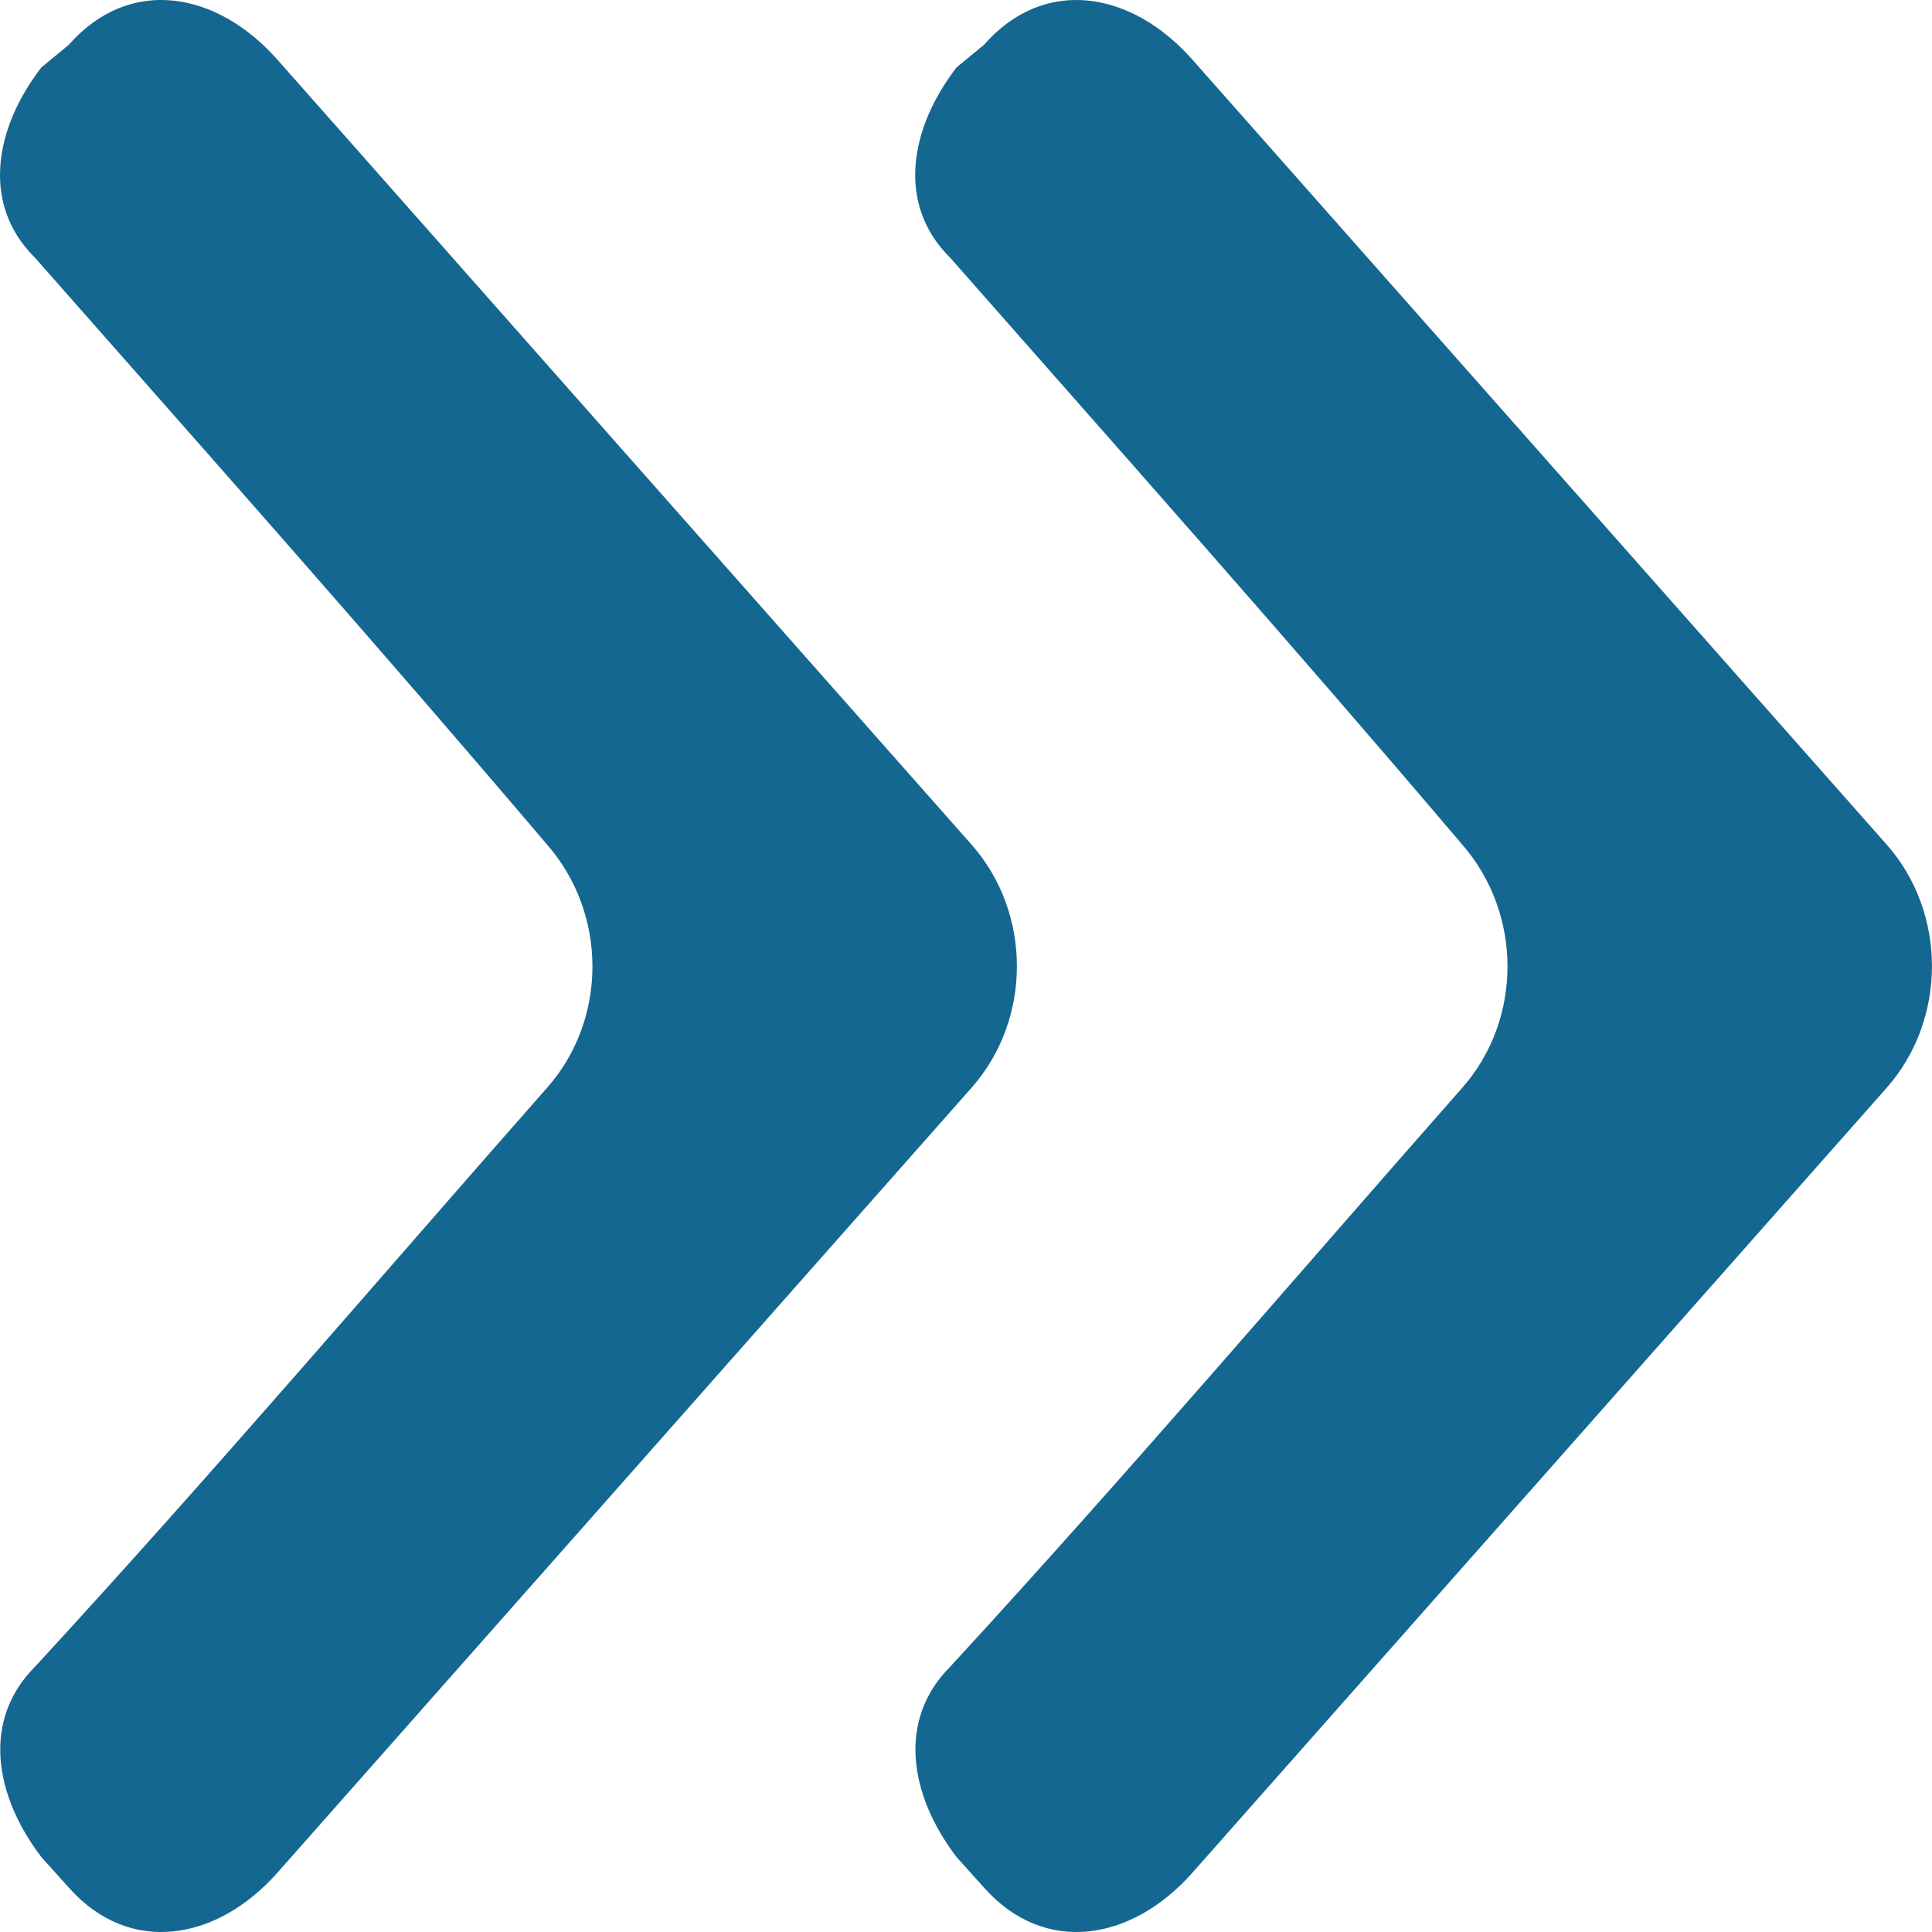
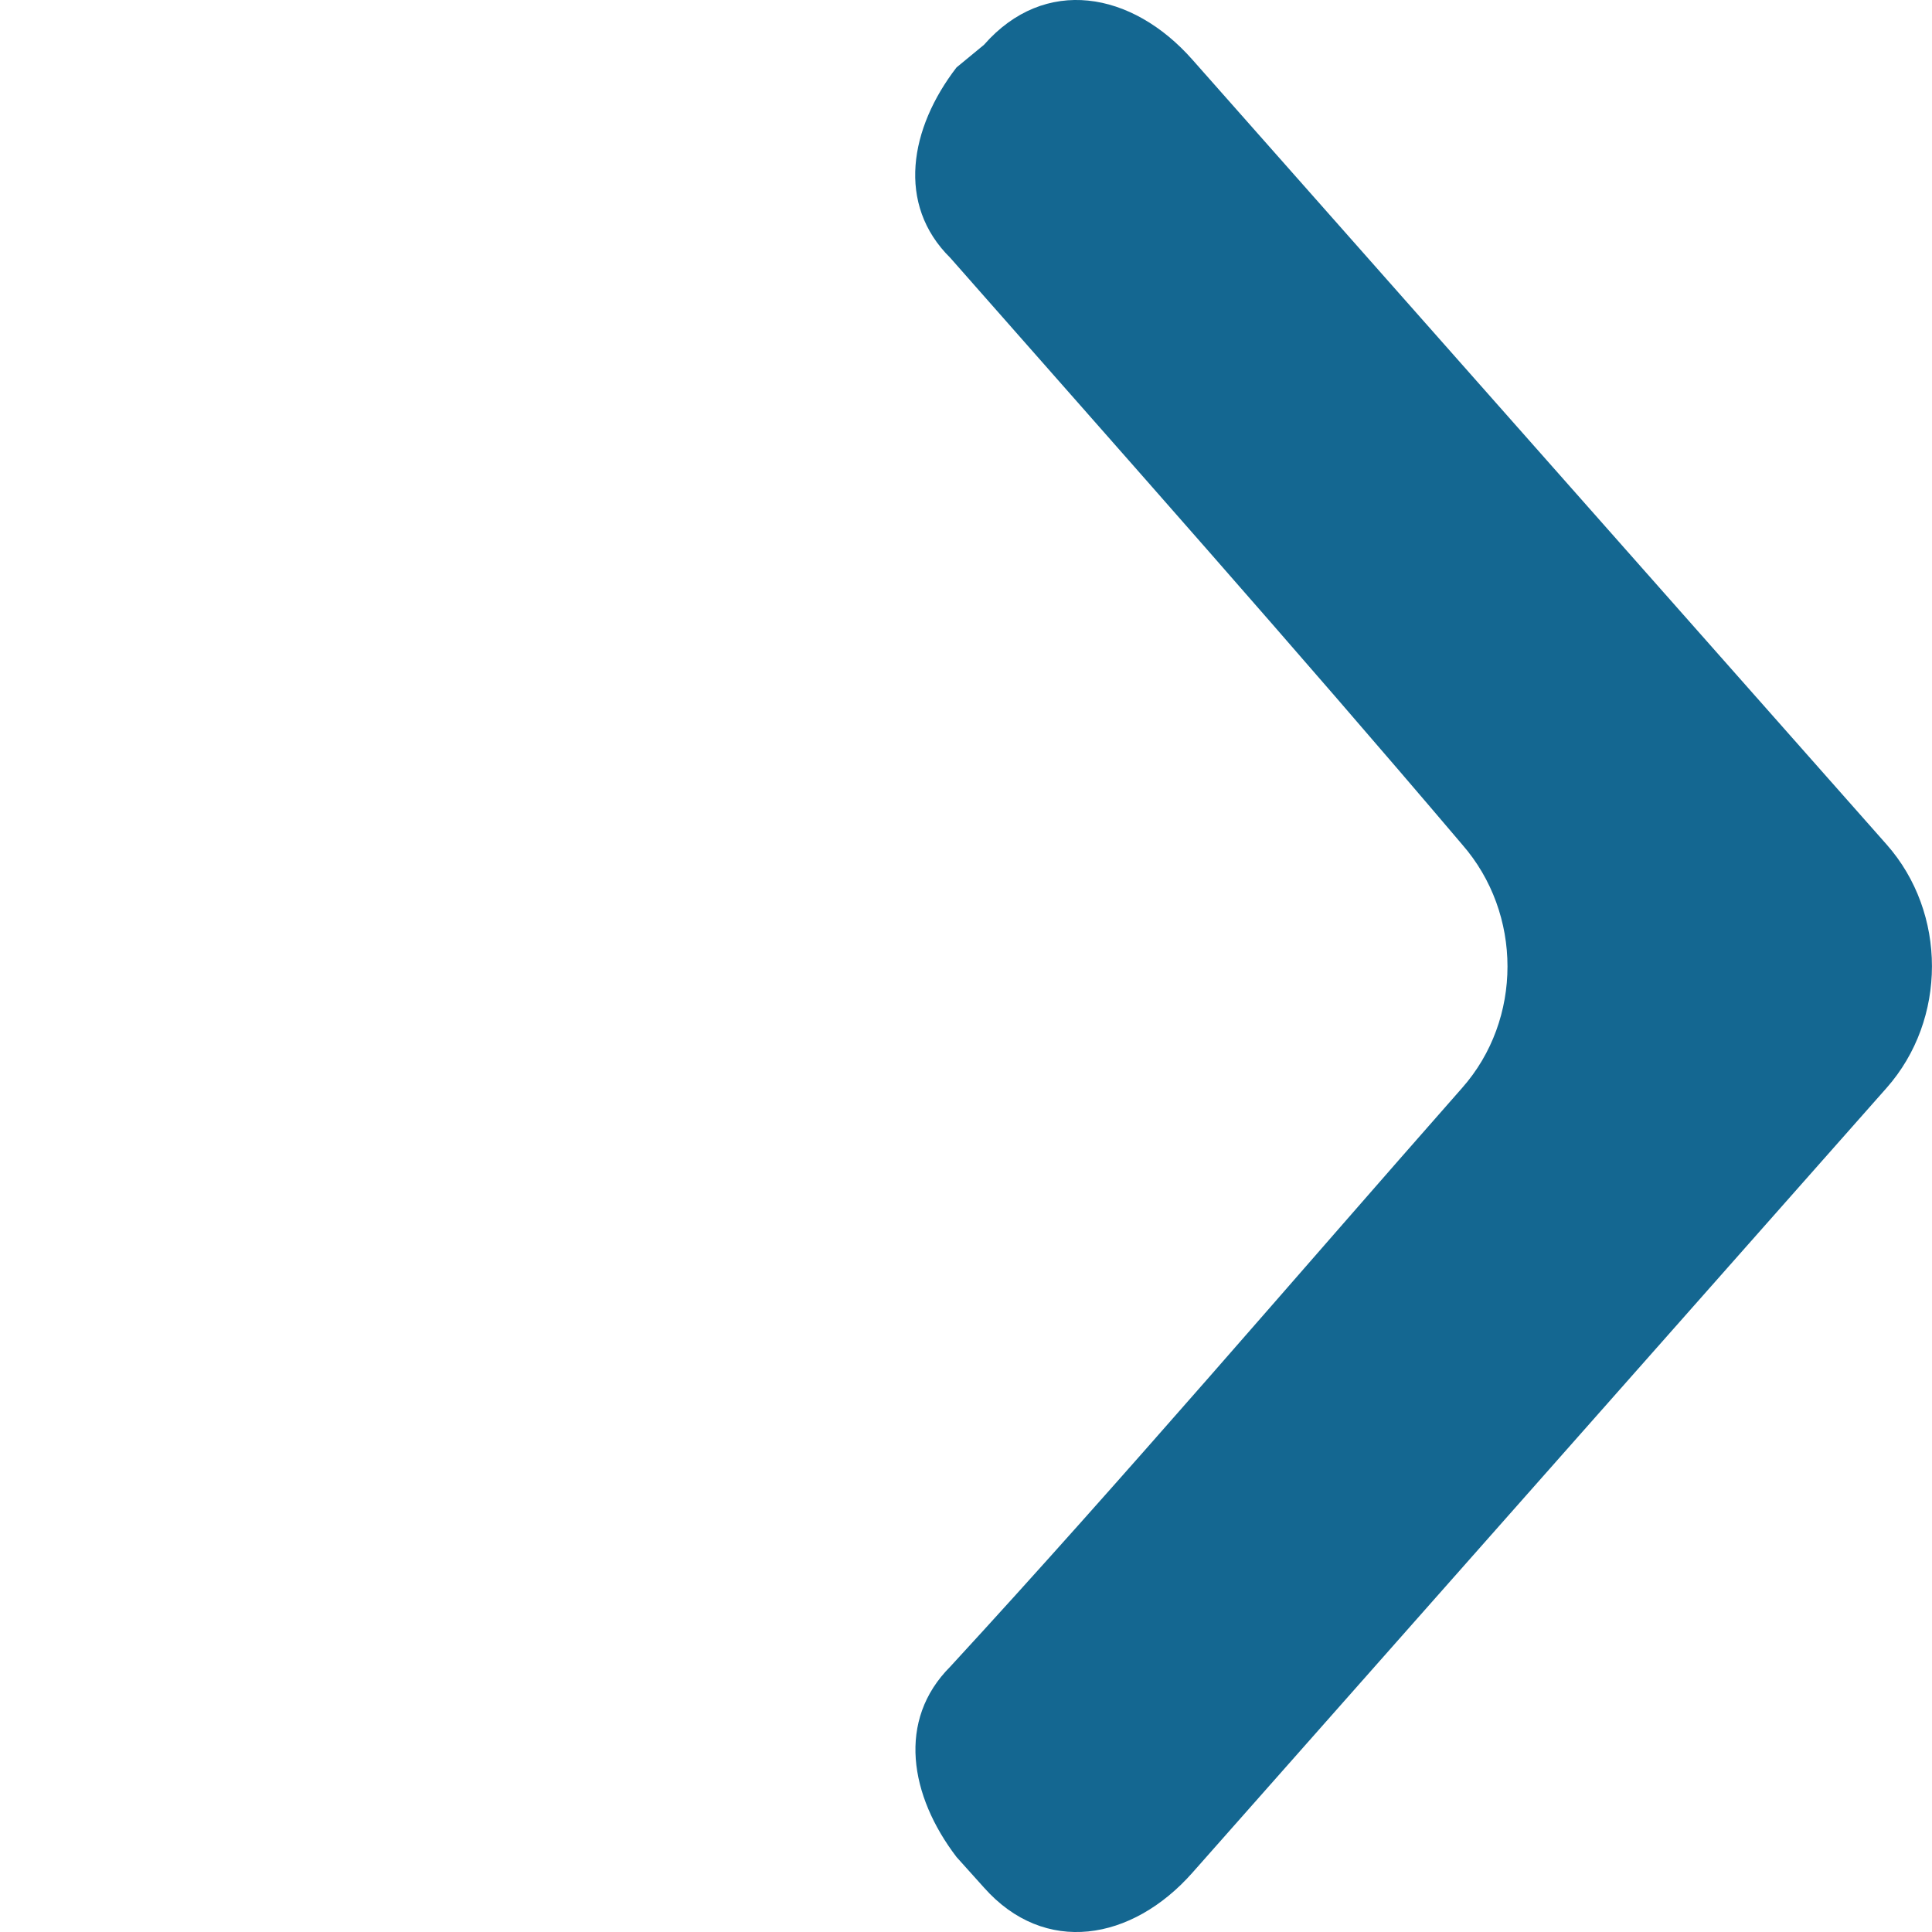
<svg xmlns="http://www.w3.org/2000/svg" width="10" height="10" viewBox="0 0 10 10" fill="none">
-   <path fill-rule="evenodd" clip-rule="evenodd" d="M1.436 9.693L5.028 5.631C5.342 5.277 5.342 4.725 5.028 4.371L1.436 0.309C1.122 -0.046 0.67 -0.126 0.356 0.232L0.214 0.349C-0.028 0.663 -0.099 1.058 0.182 1.335C1.087 2.362 1.959 3.344 2.831 4.371C3.145 4.729 3.145 5.277 2.831 5.631C1.962 6.617 1.087 7.644 0.182 8.626C-0.096 8.904 -0.028 9.295 0.214 9.612L0.356 9.77C0.67 10.124 1.122 10.047 1.436 9.693Z" fill="#146791" />
  <path fill-rule="evenodd" clip-rule="evenodd" d="M6.172 9.693L9.765 5.631C10.078 5.277 10.078 4.725 9.765 4.371L6.172 0.309C5.859 -0.046 5.407 -0.126 5.093 0.232L4.951 0.349C4.709 0.663 4.638 1.058 4.919 1.335C5.823 2.362 6.696 3.344 7.568 4.371C7.881 4.729 7.881 5.277 7.568 5.631C6.699 6.617 5.823 7.644 4.919 8.626C4.641 8.904 4.709 9.295 4.951 9.612L5.093 9.77C5.407 10.124 5.859 10.047 6.172 9.693Z" fill="#146791" />
</svg>